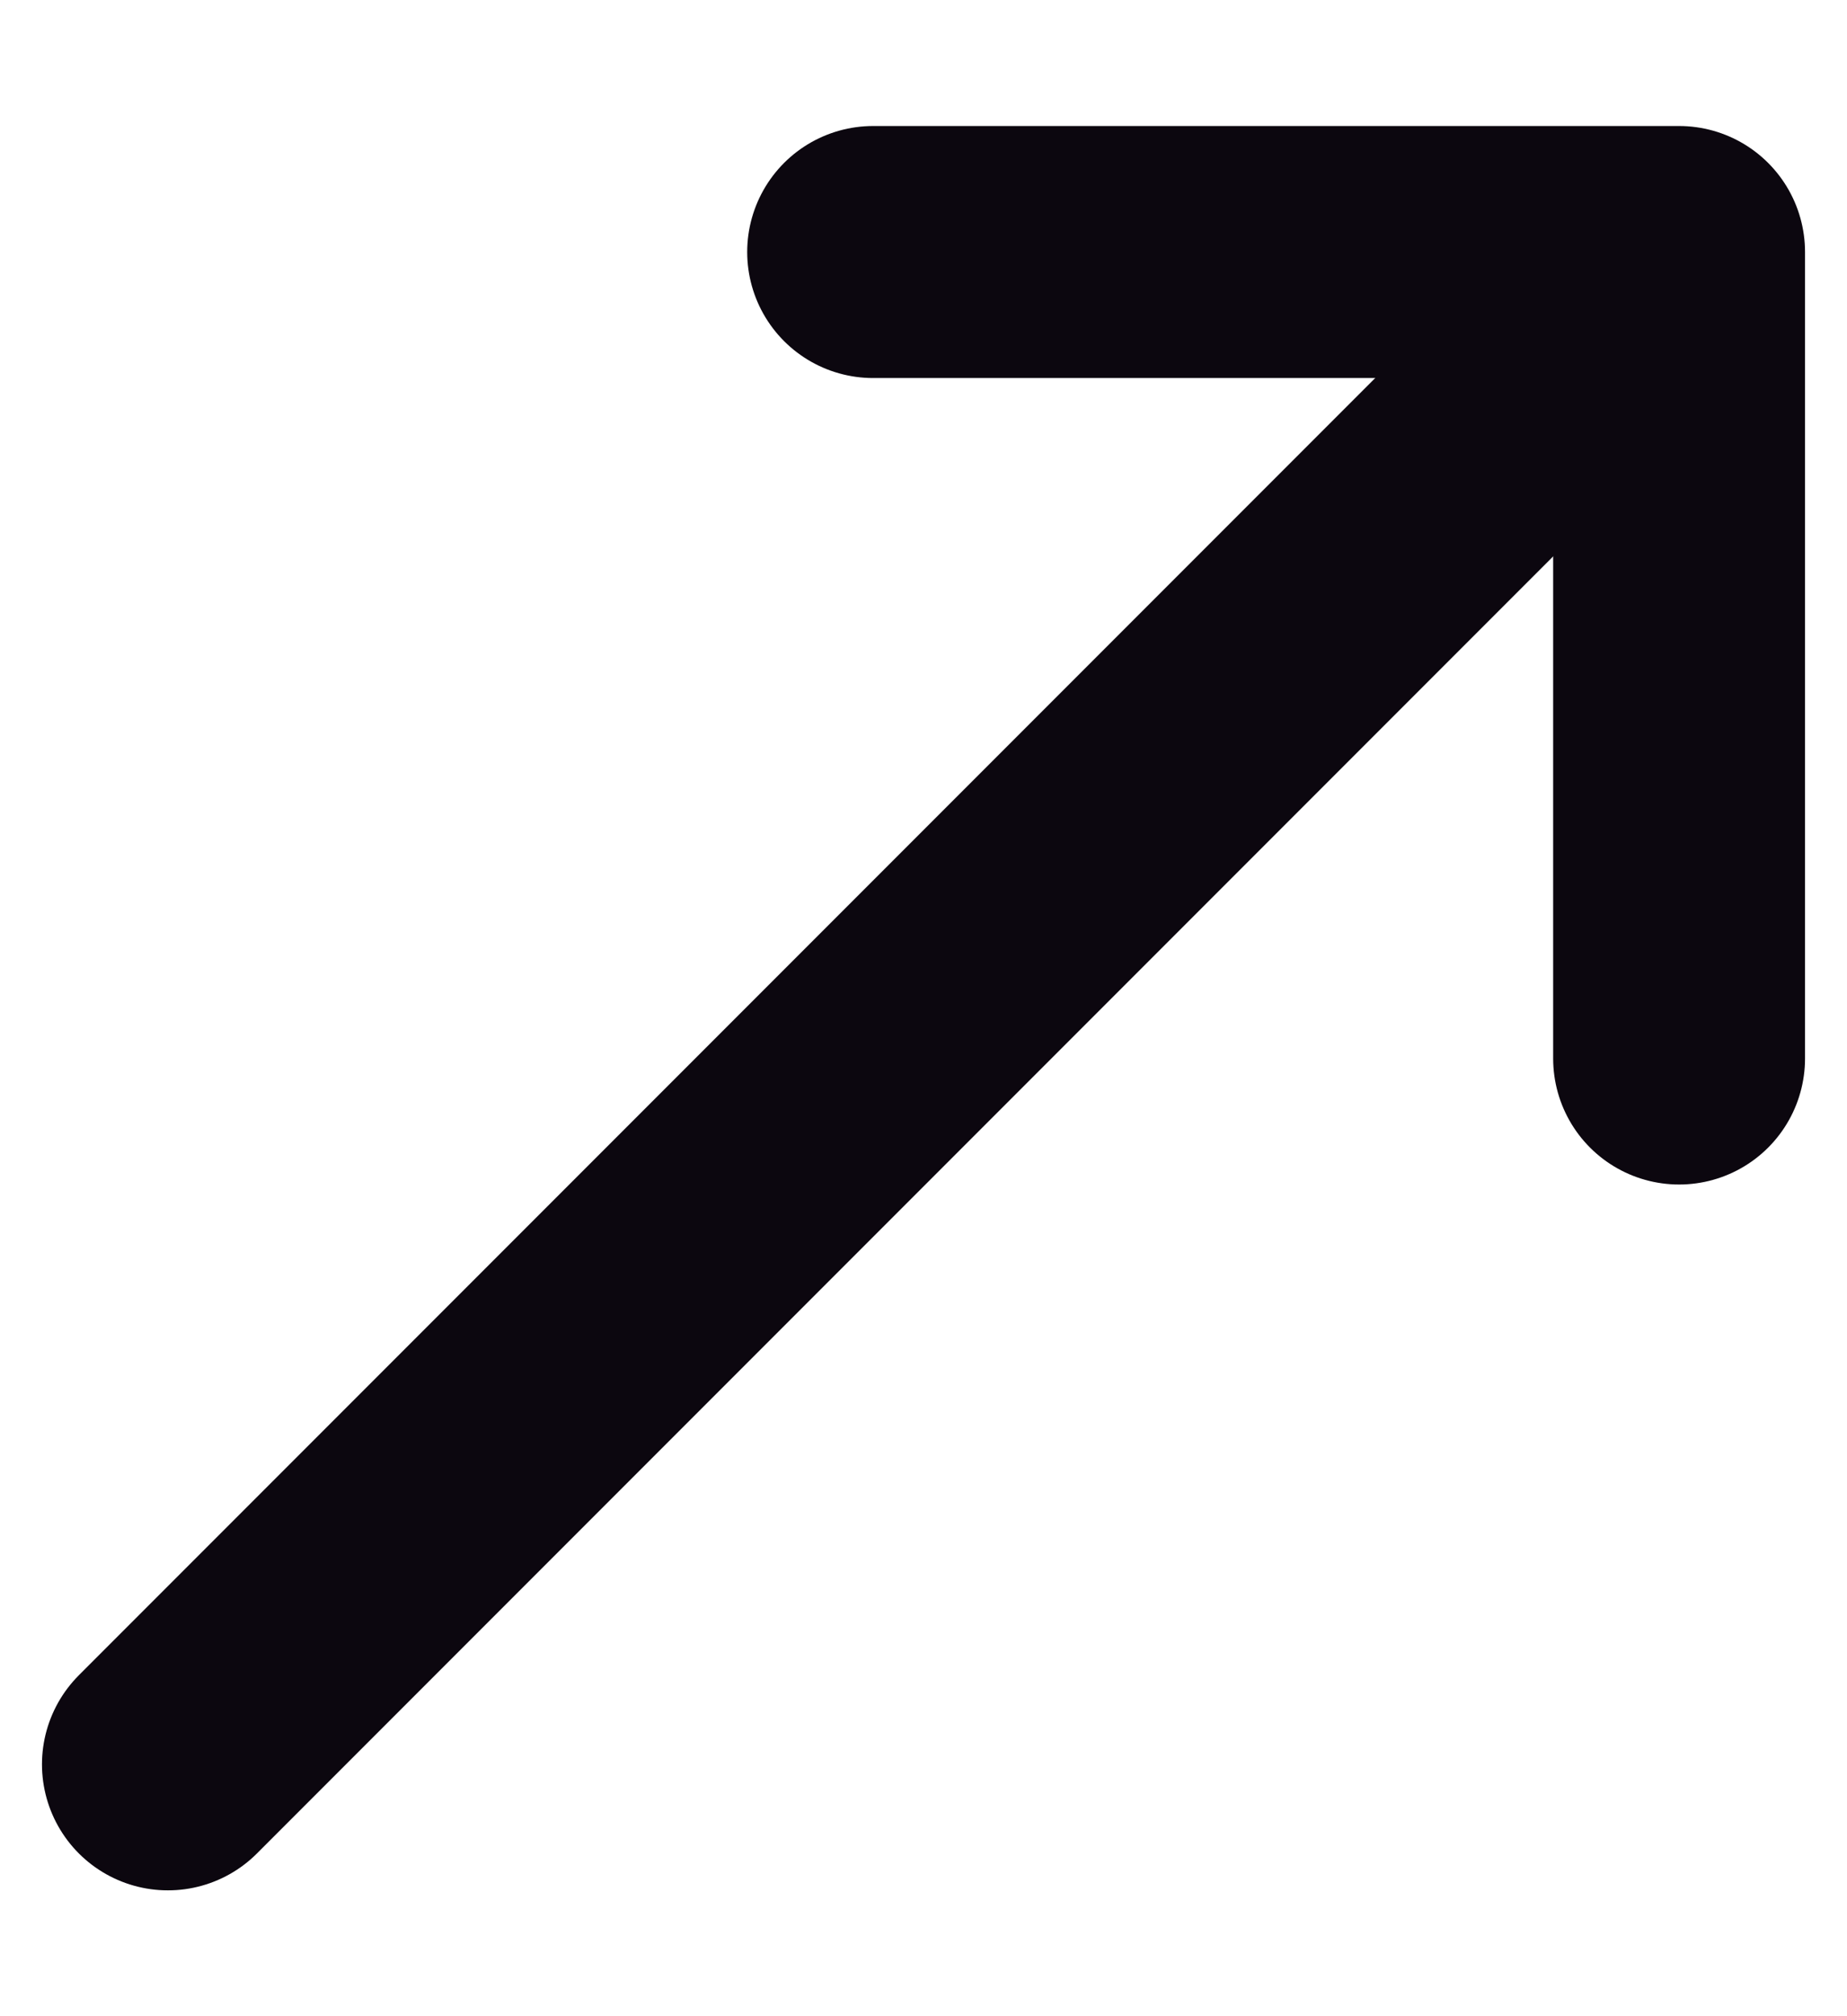
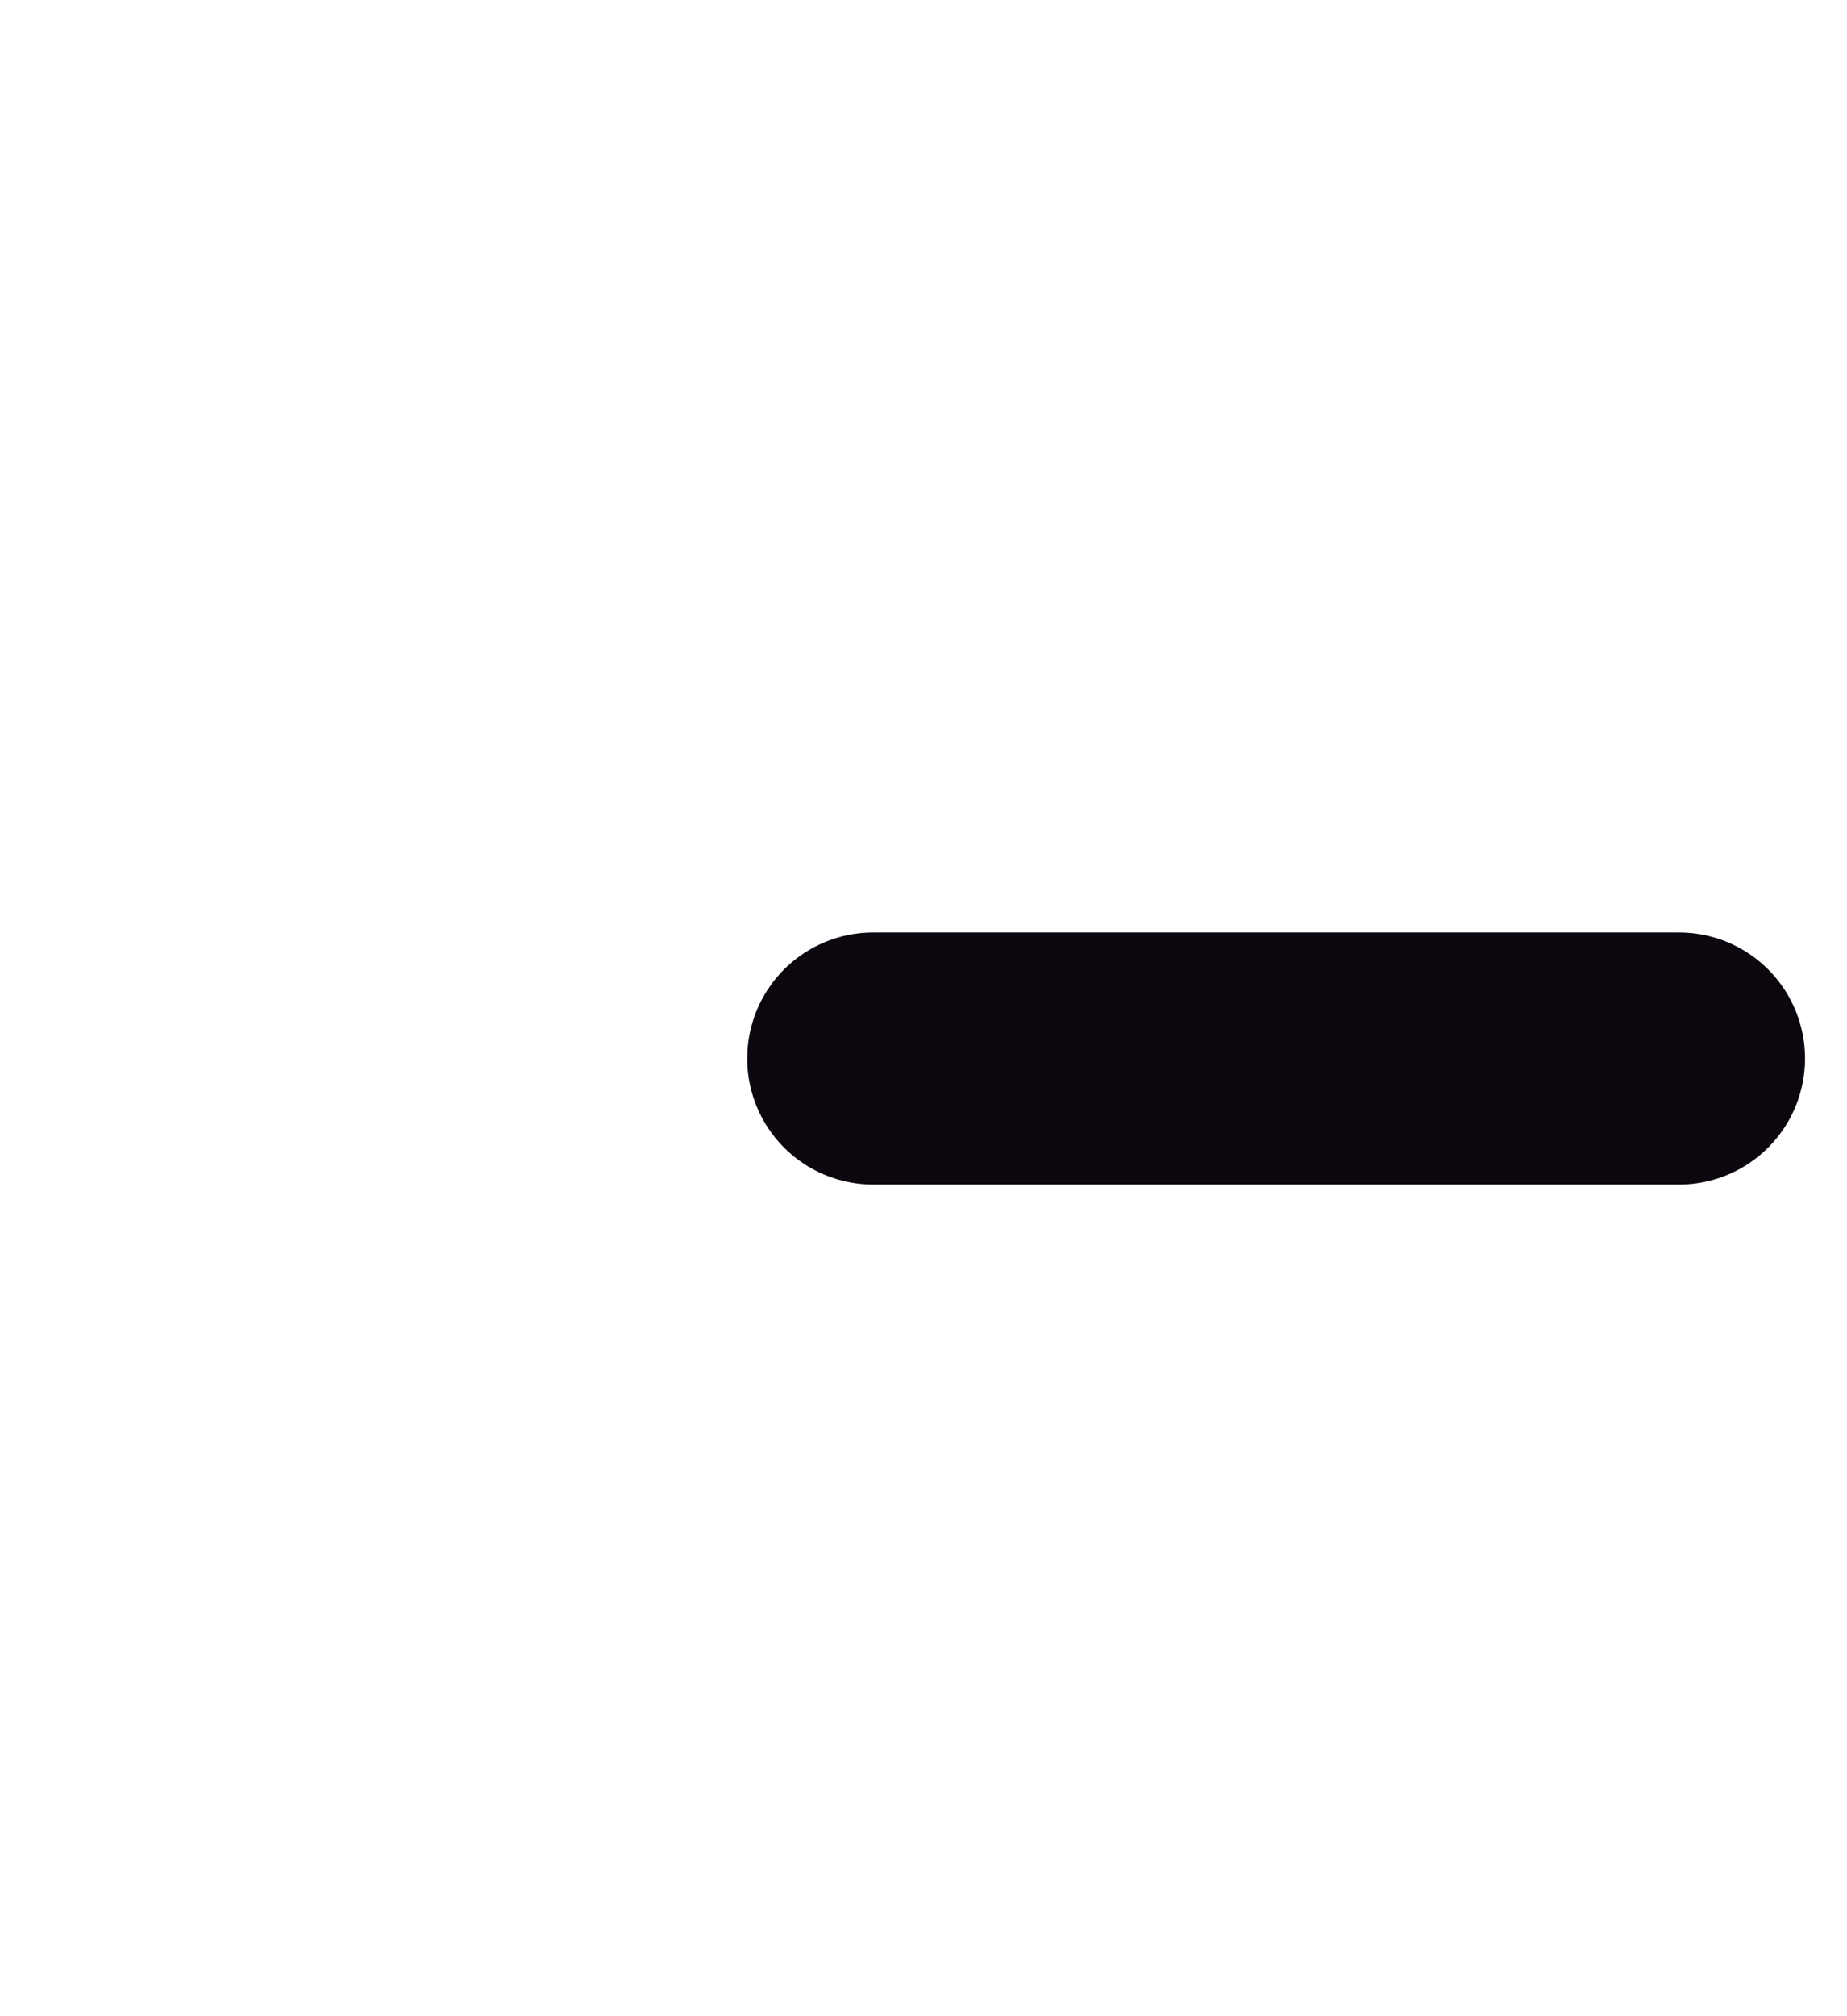
<svg xmlns="http://www.w3.org/2000/svg" width="11" height="12" viewBox="0 0 11 12" fill="none">
  <g id="Group 1000011078">
-     <path id="Vector" d="M1 10.501L9.2 2.301" stroke="#0C070F" stroke-width="1.5" stroke-linecap="round" stroke-linejoin="round" />
-     <path id="Vector_2" d="M10 6.3V1.5H5.2" stroke="#0C070F" stroke-width="1.5" stroke-linecap="round" stroke-linejoin="round" />
+     <path id="Vector_2" d="M10 6.3H5.2" stroke="#0C070F" stroke-width="1.5" stroke-linecap="round" stroke-linejoin="round" />
  </g>
</svg>